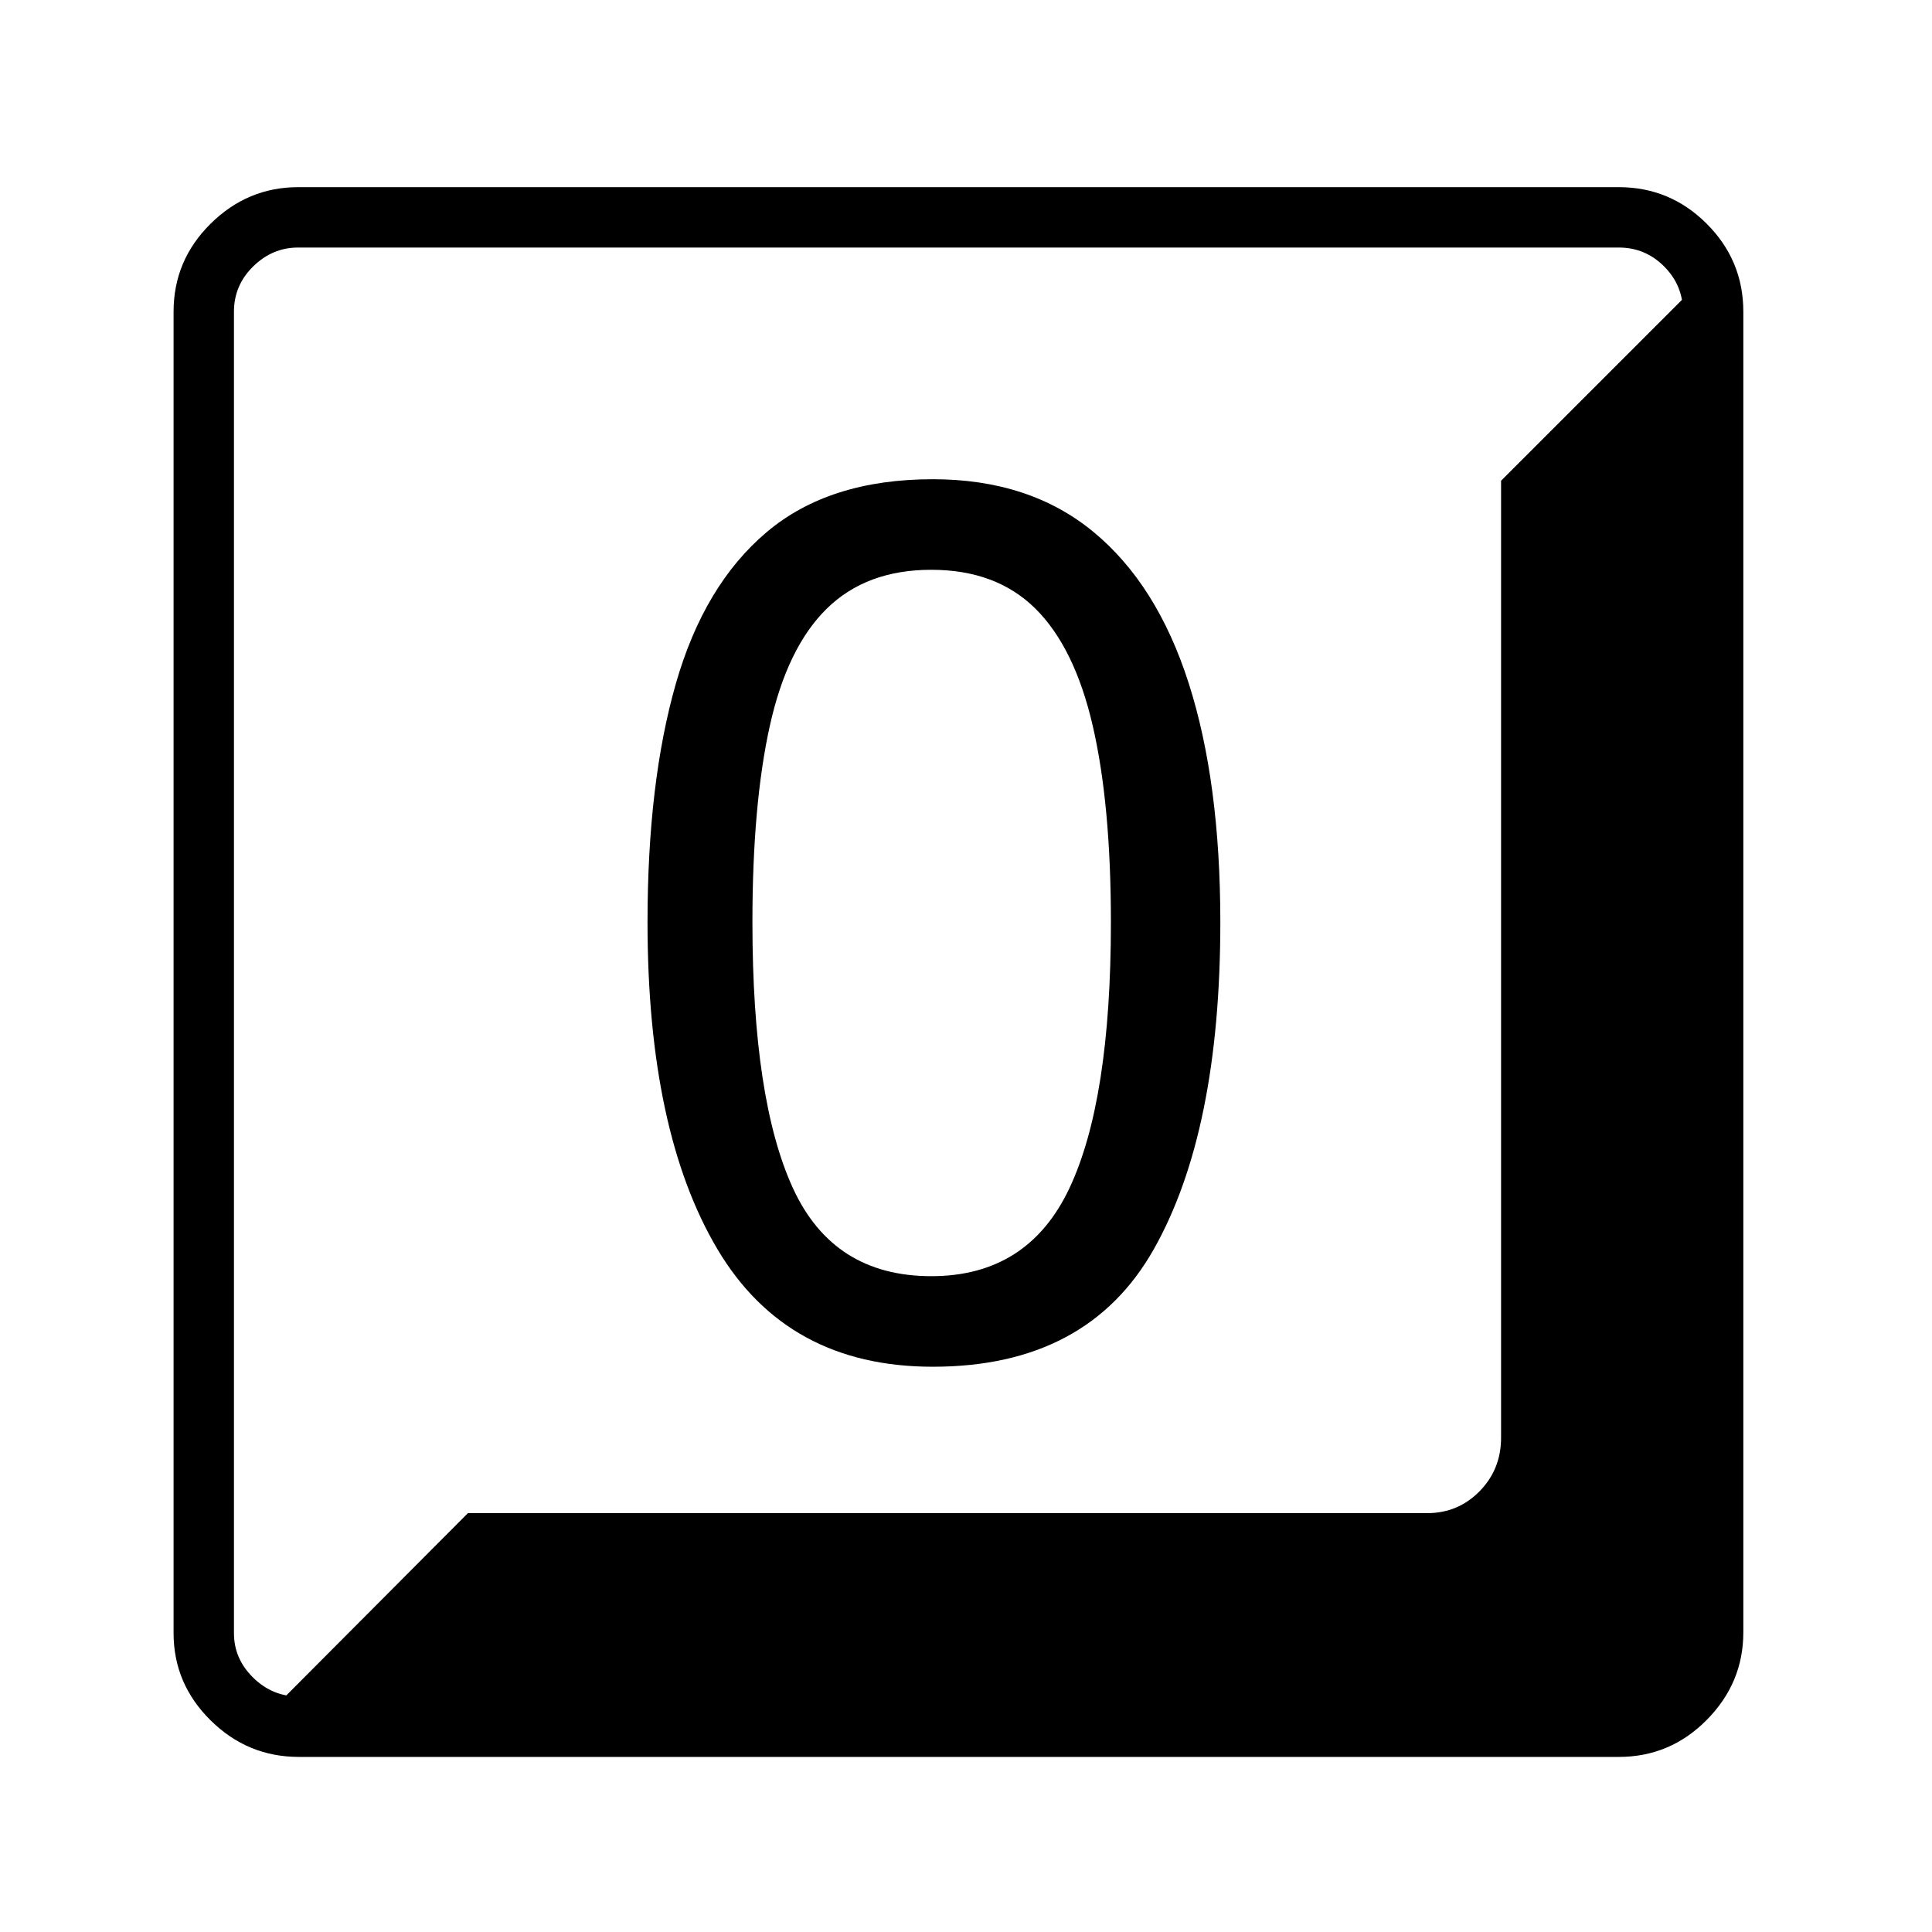
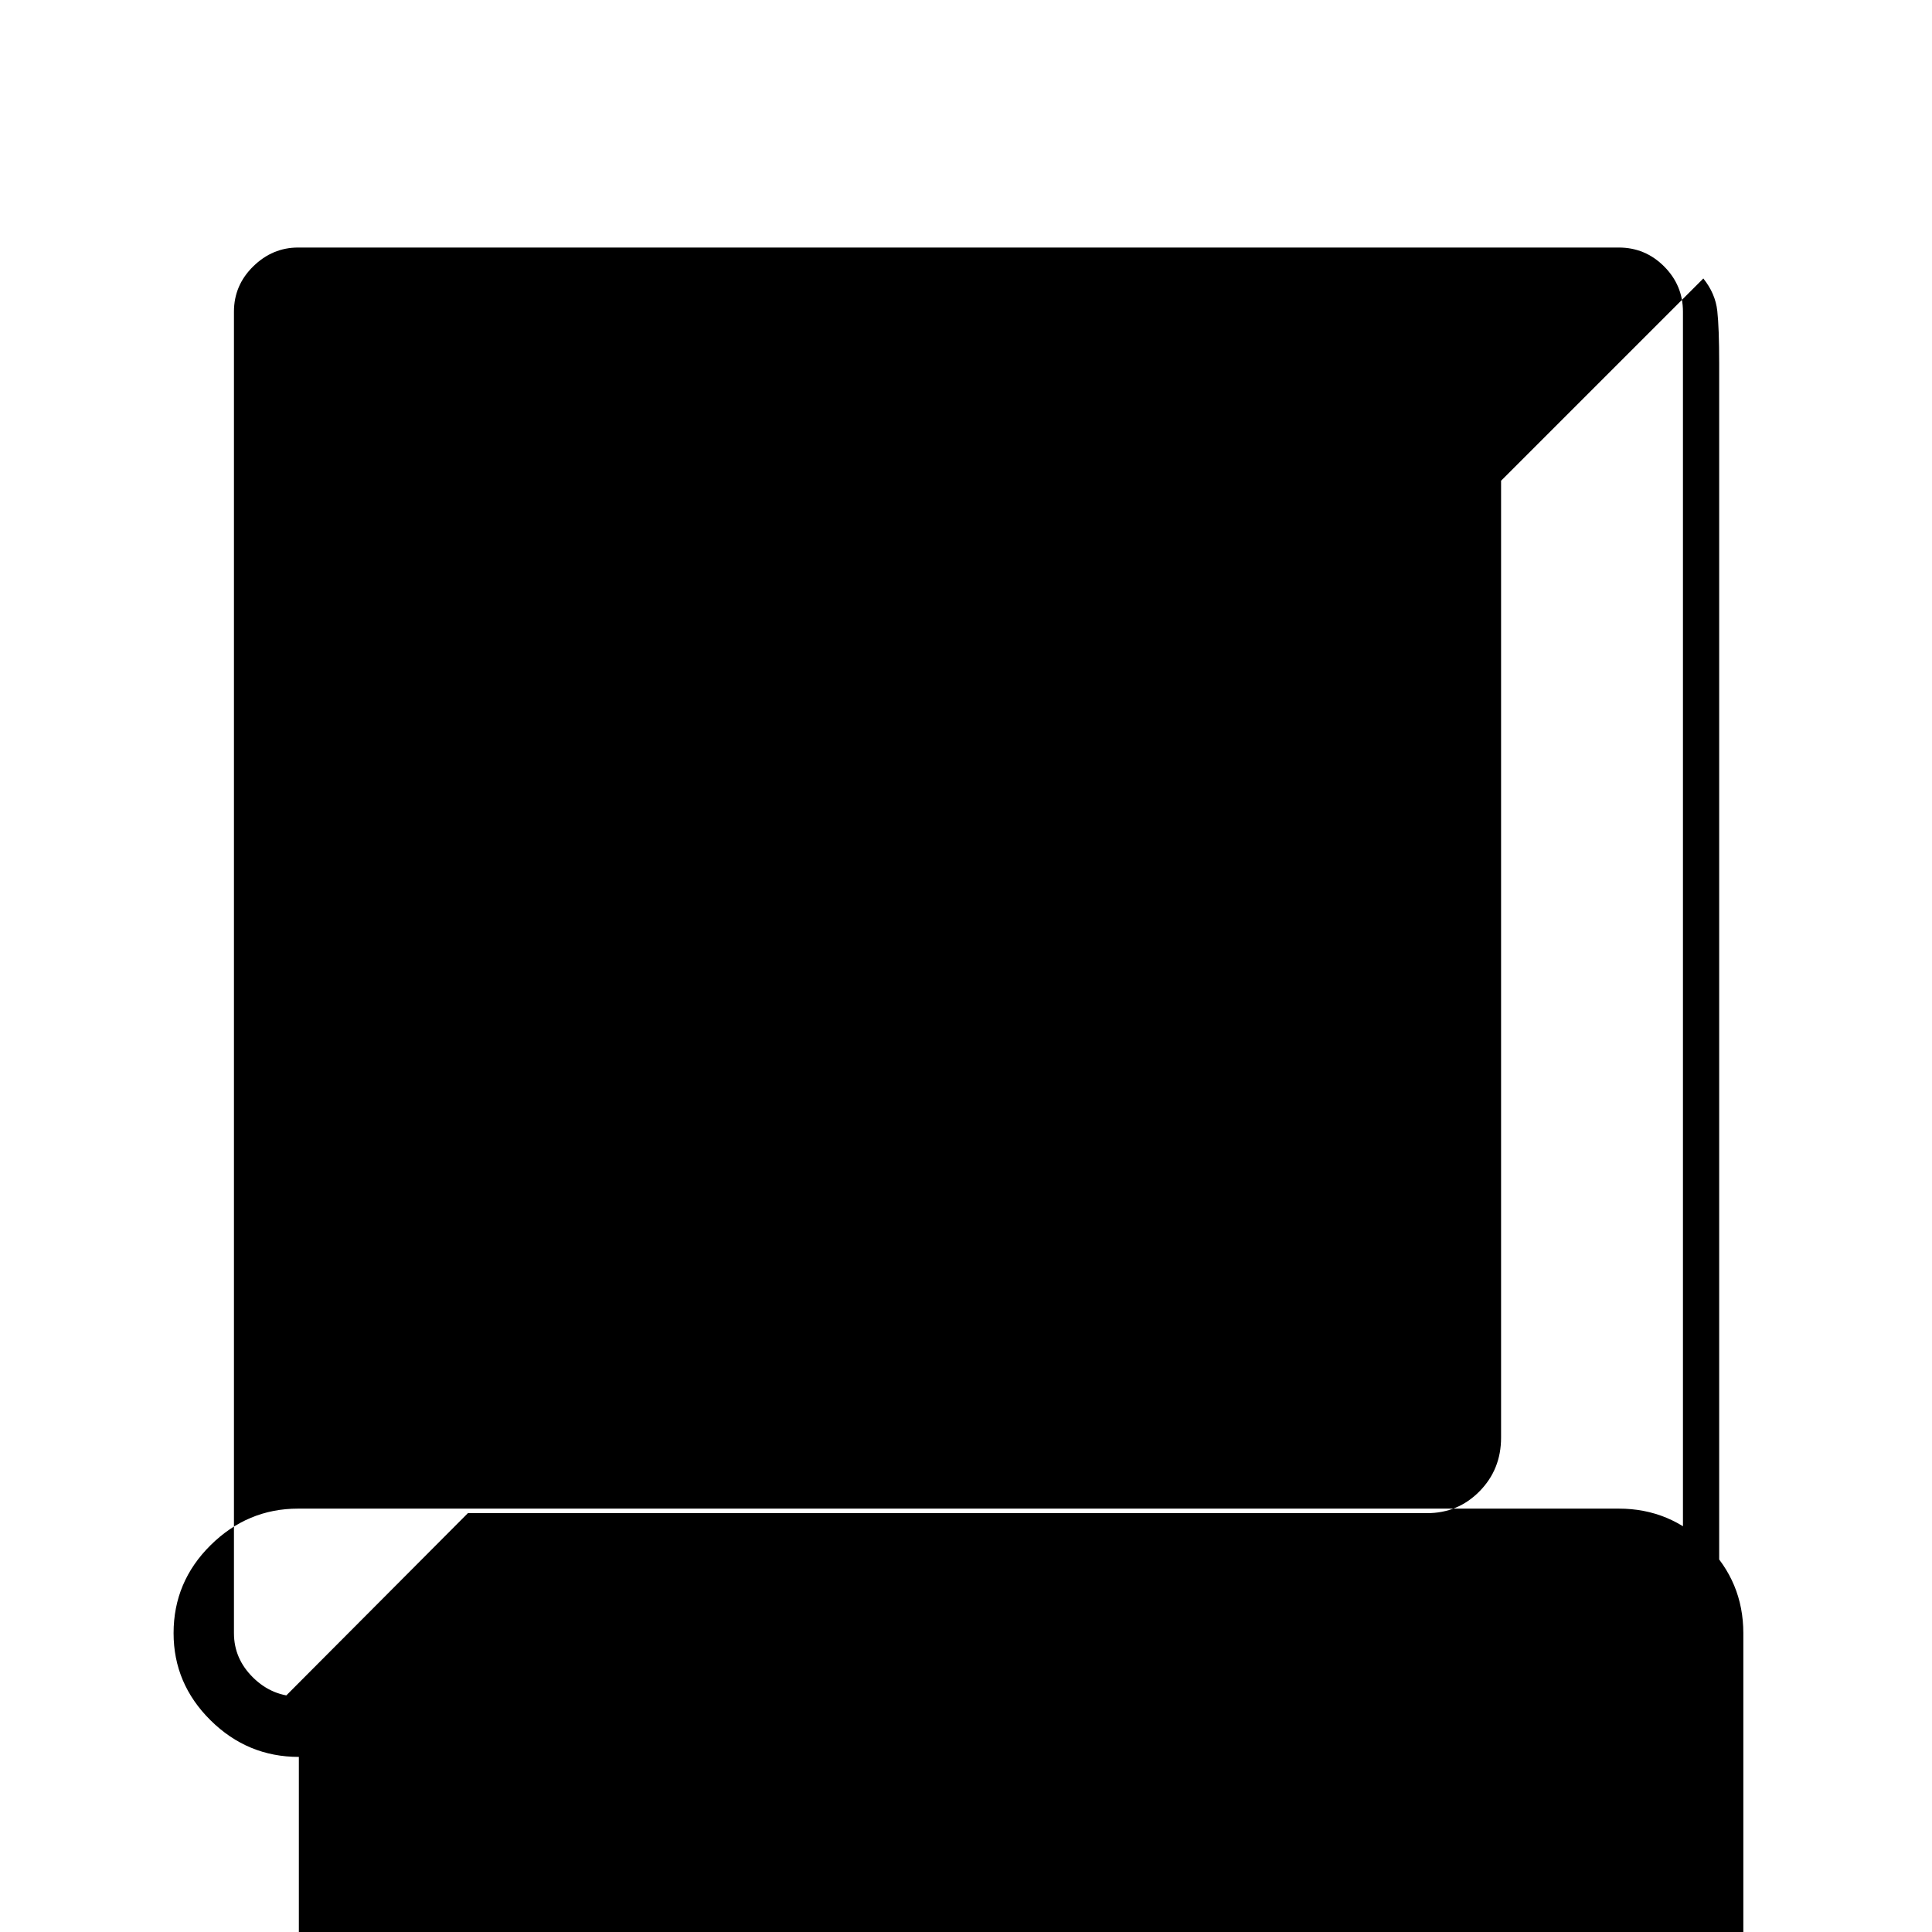
<svg xmlns="http://www.w3.org/2000/svg" version="1.1" viewBox="30 -350 2560 2560">
-   <path fill="currentColor" d="M426 1978q-68 0 -117 -48.5t-49 -115.5v-1751q0 -68 49 -116.5t116 -48.5h1750q68 0 116.5 48.5t48.5 116.5v1750q0 67 -48.5 116t-116.5 49h-1749zM426 1898h1749q35 0 60 -25.5t25 -59.5v-1750q0 -35 -25 -60t-60 -25h-1750q-34 0 -59.5 25t-25.5 60v1751q0 34 25.5 59 t60.5 25zM382 1924l268 -269h1271q41 0 69.5 -29t28.5 -71v-1268l268 -268q16 20 18.5 43t2.5 69v1682q0 46 -32.5 78.5t-77.5 32.5h-1816zM1266 1461q205 0 293 -156t88 -433q0 -186 -42 -317t-126.5 -200.5t-212.5 -69.5q-137 0 -220 70t-120.5 201t-37.5 316 q0 277 92.5 433t285.5 156zM1264 1341q-130 0 -183.5 -117t-53.5 -352q0 -156 23 -260t75.5 -155.5t138.5 -51.5t138 51.5t76 155.5t24 260q0 236 -55 352.5t-183 116.5z" />
+   <path fill="currentColor" d="M426 1978q-68 0 -117 -48.5t-49 -115.5q0 -68 49 -116.5t116 -48.5h1750q68 0 116.5 48.5t48.5 116.5v1750q0 67 -48.5 116t-116.5 49h-1749zM426 1898h1749q35 0 60 -25.5t25 -59.5v-1750q0 -35 -25 -60t-60 -25h-1750q-34 0 -59.5 25t-25.5 60v1751q0 34 25.5 59 t60.5 25zM382 1924l268 -269h1271q41 0 69.5 -29t28.5 -71v-1268l268 -268q16 20 18.5 43t2.5 69v1682q0 46 -32.5 78.5t-77.5 32.5h-1816zM1266 1461q205 0 293 -156t88 -433q0 -186 -42 -317t-126.5 -200.5t-212.5 -69.5q-137 0 -220 70t-120.5 201t-37.5 316 q0 277 92.5 433t285.5 156zM1264 1341q-130 0 -183.5 -117t-53.5 -352q0 -156 23 -260t75.5 -155.5t138.5 -51.5t138 51.5t76 155.5t24 260q0 236 -55 352.5t-183 116.5z" />
</svg>